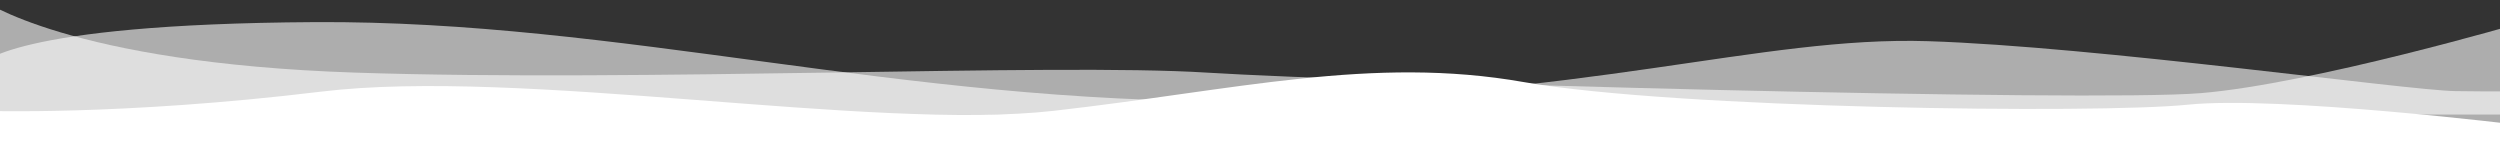
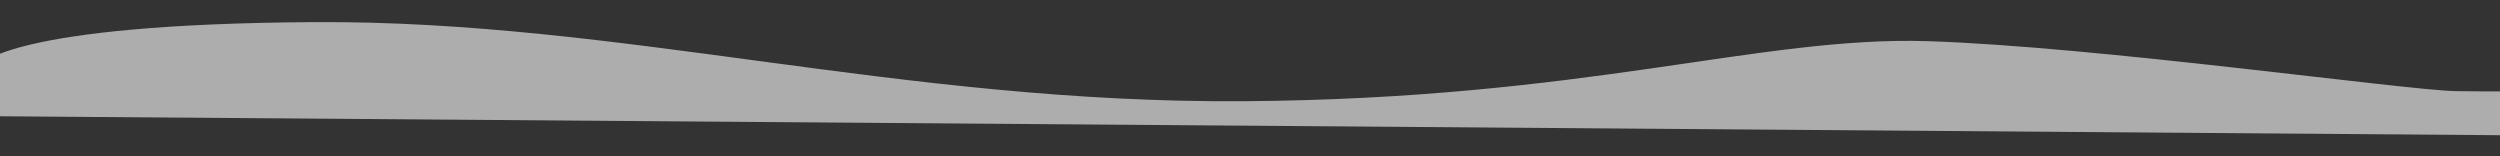
<svg xmlns="http://www.w3.org/2000/svg" width="1920" height="120" viewBox="0 0 1920 120">
  <rect x="0" y="0" width="1920" height="120" fill="#333333" stroke="none" />
  <defs>
    <clipPath id="clip-path">
      <rect id="Rechteck_8255" data-name="Rechteck 8255" width="1920" height="120" transform="translate(-16722 -24596)" fill="#fff" stroke="#707070" stroke-width="1" />
    </clipPath>
  </defs>
  <g id="Gruppe_maskieren_1060" data-name="Gruppe maskieren 1060" transform="translate(16722 24596)" clip-path="url(#clip-path)">
    <g id="Gruppe_7169" data-name="Gruppe 7169" transform="translate(-16736.264 -24596.436)">
-       <path id="Pfad_30582" data-name="Pfad 30582" d="M-11576.6,7590.564s66.726,48.817,286.618,56.2,535.265-7.459,654.253,0,677.689,22.939,763.654,15.758,246.126-54.05,246.126-54.05l.059,70.49-1950.71.466Z" transform="translate(11576.711 -7590.564)" fill="#fff" opacity="0.6" />
      <path id="Pfad_30583" data-name="Pfad 30583" d="M-11576.709,7640.535s20.232-31.144,255.818-32.546,449.944,62.553,713.795,60.74,396.486-50.178,525.34-46.1,367.414,37.75,405.058,38.343,50.761-.014,50.761-.014l.078,34.008-1950.85-14.785Z" transform="translate(11576.709 -7590.564)" fill="#fff" opacity="0.6" />
-       <path id="Pfad_30584" data-name="Pfad 30584" d="M-11666.054,4996.09s106.548,4,260.742-14.694,422.951,30.548,562.963,14.694,244.263-42.562,360.752-22.058,440.233,24.507,510.017,17.372,256.366,15.785,256.366,15.785l0,23.6h-1950.844Z" transform="translate(11666.054 -4910.564)" fill="#fff" />
    </g>
  </g>
</svg>